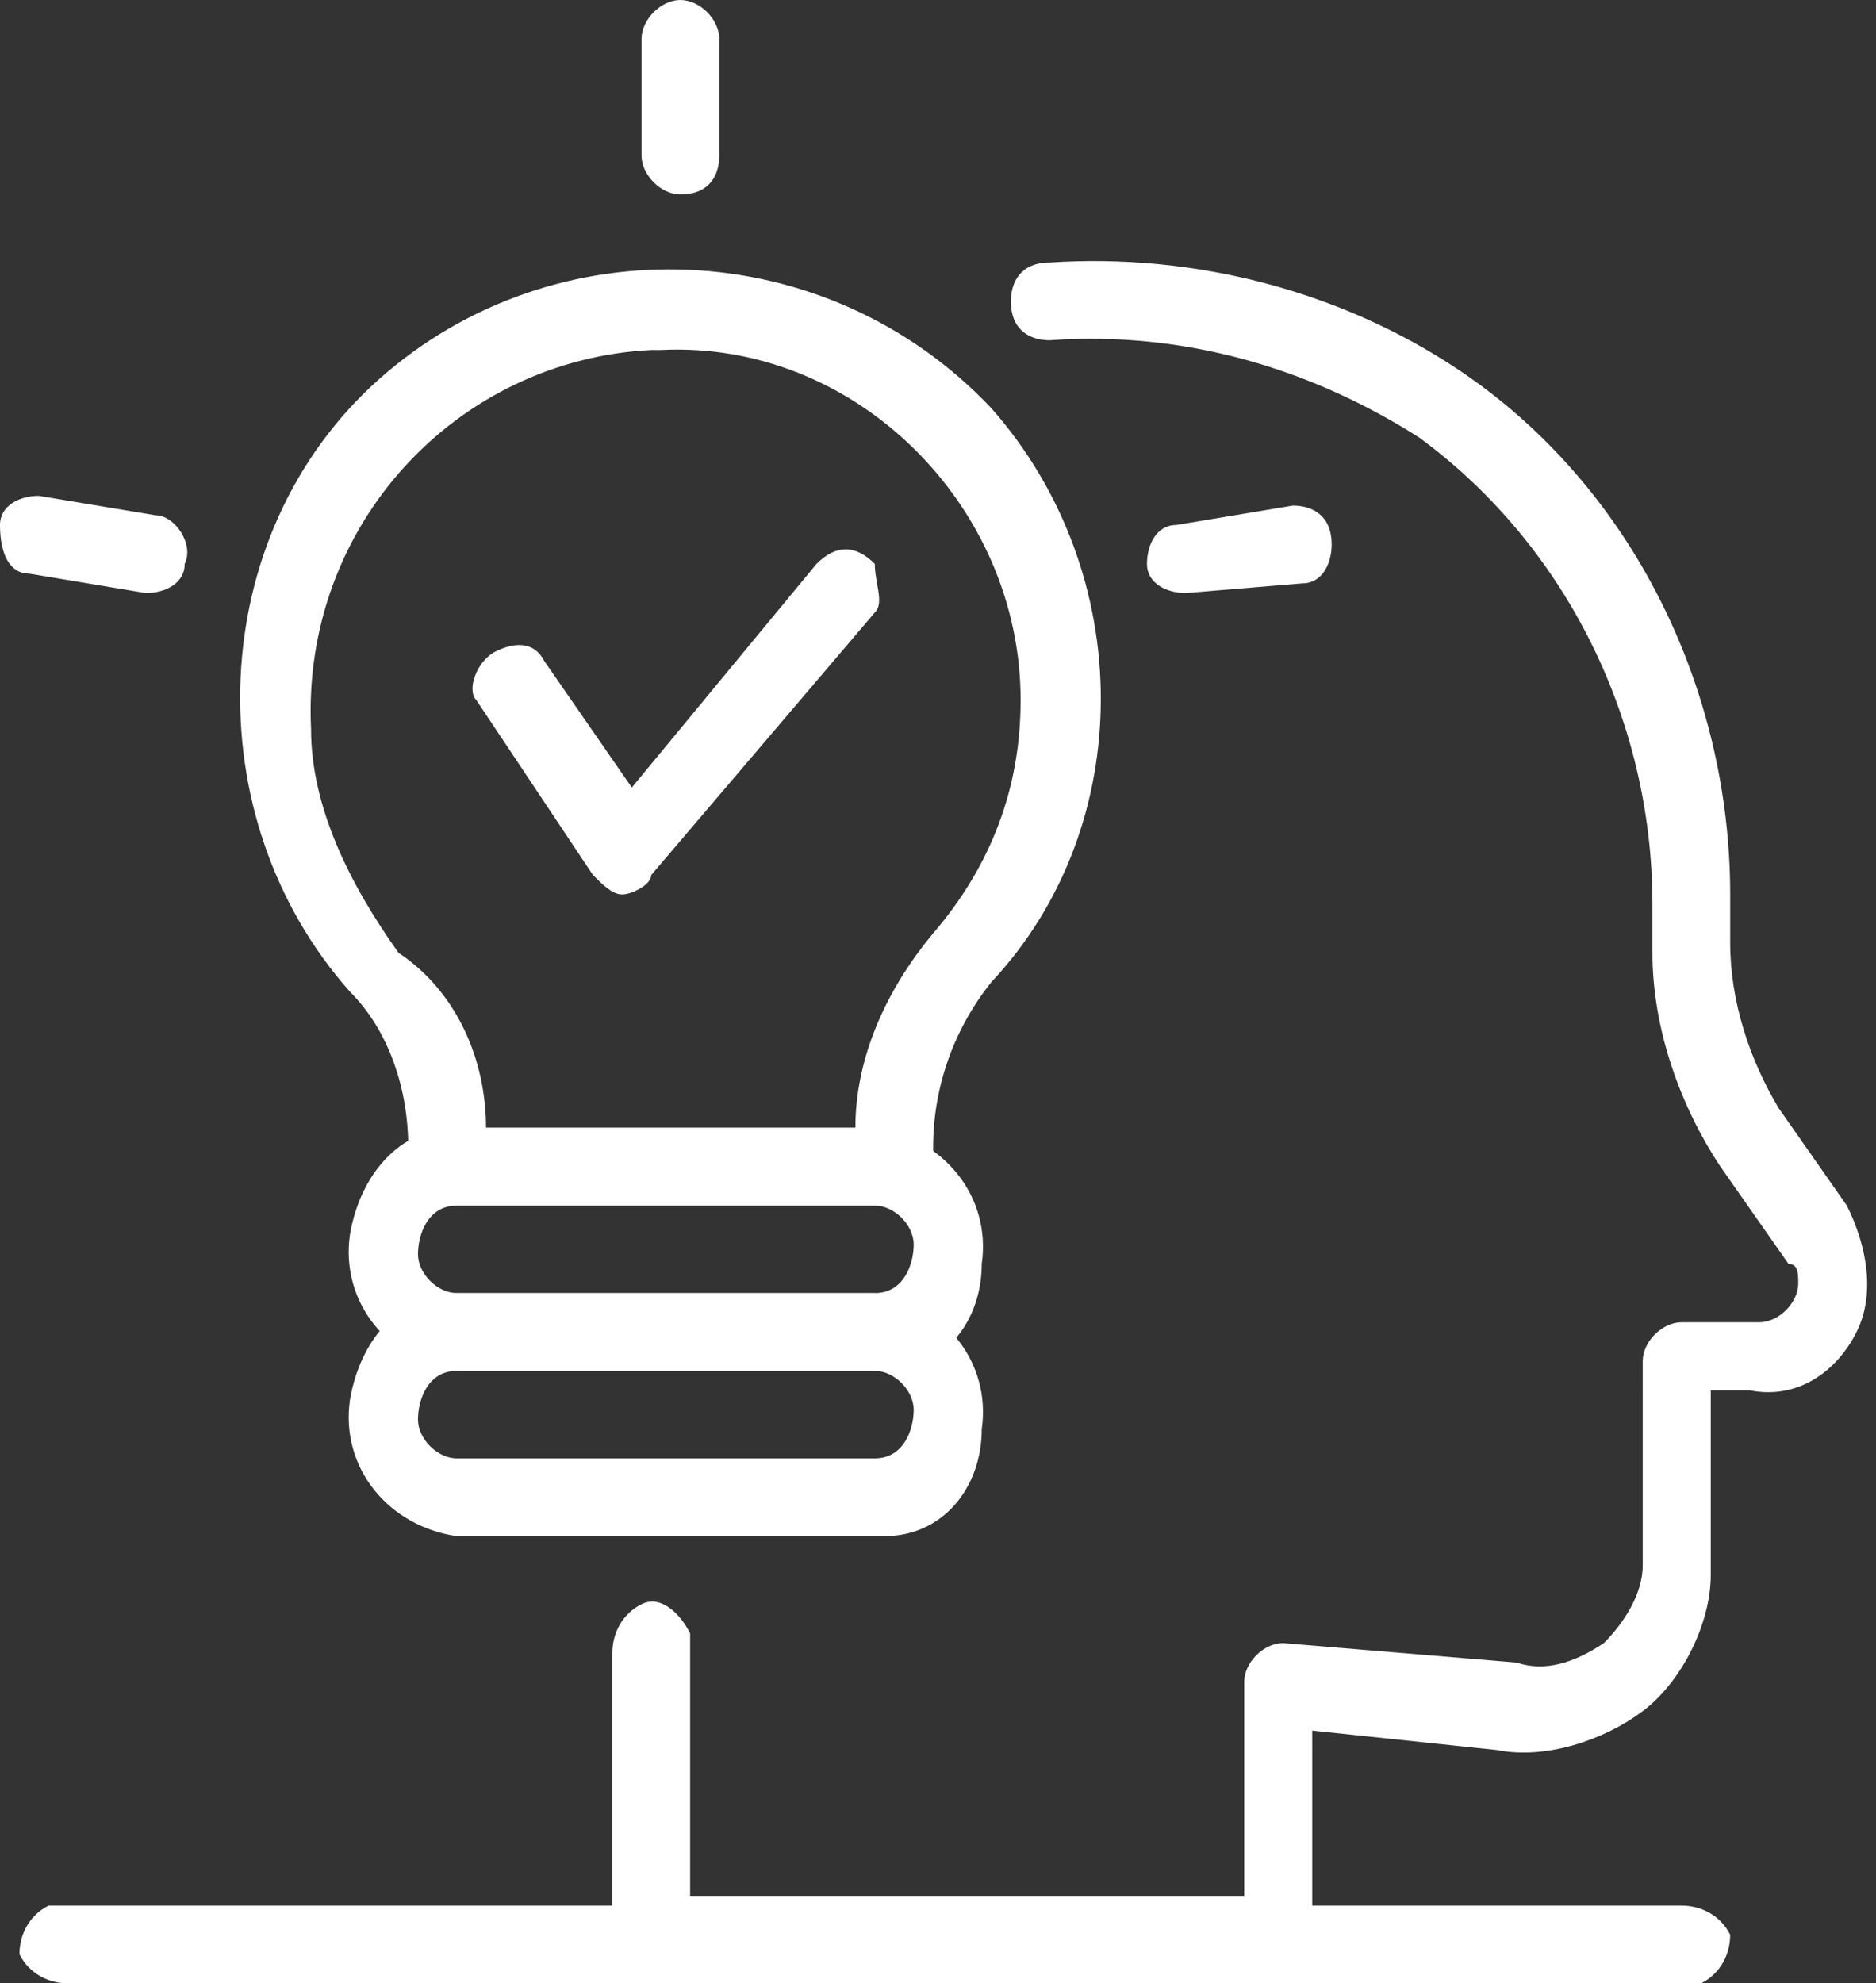
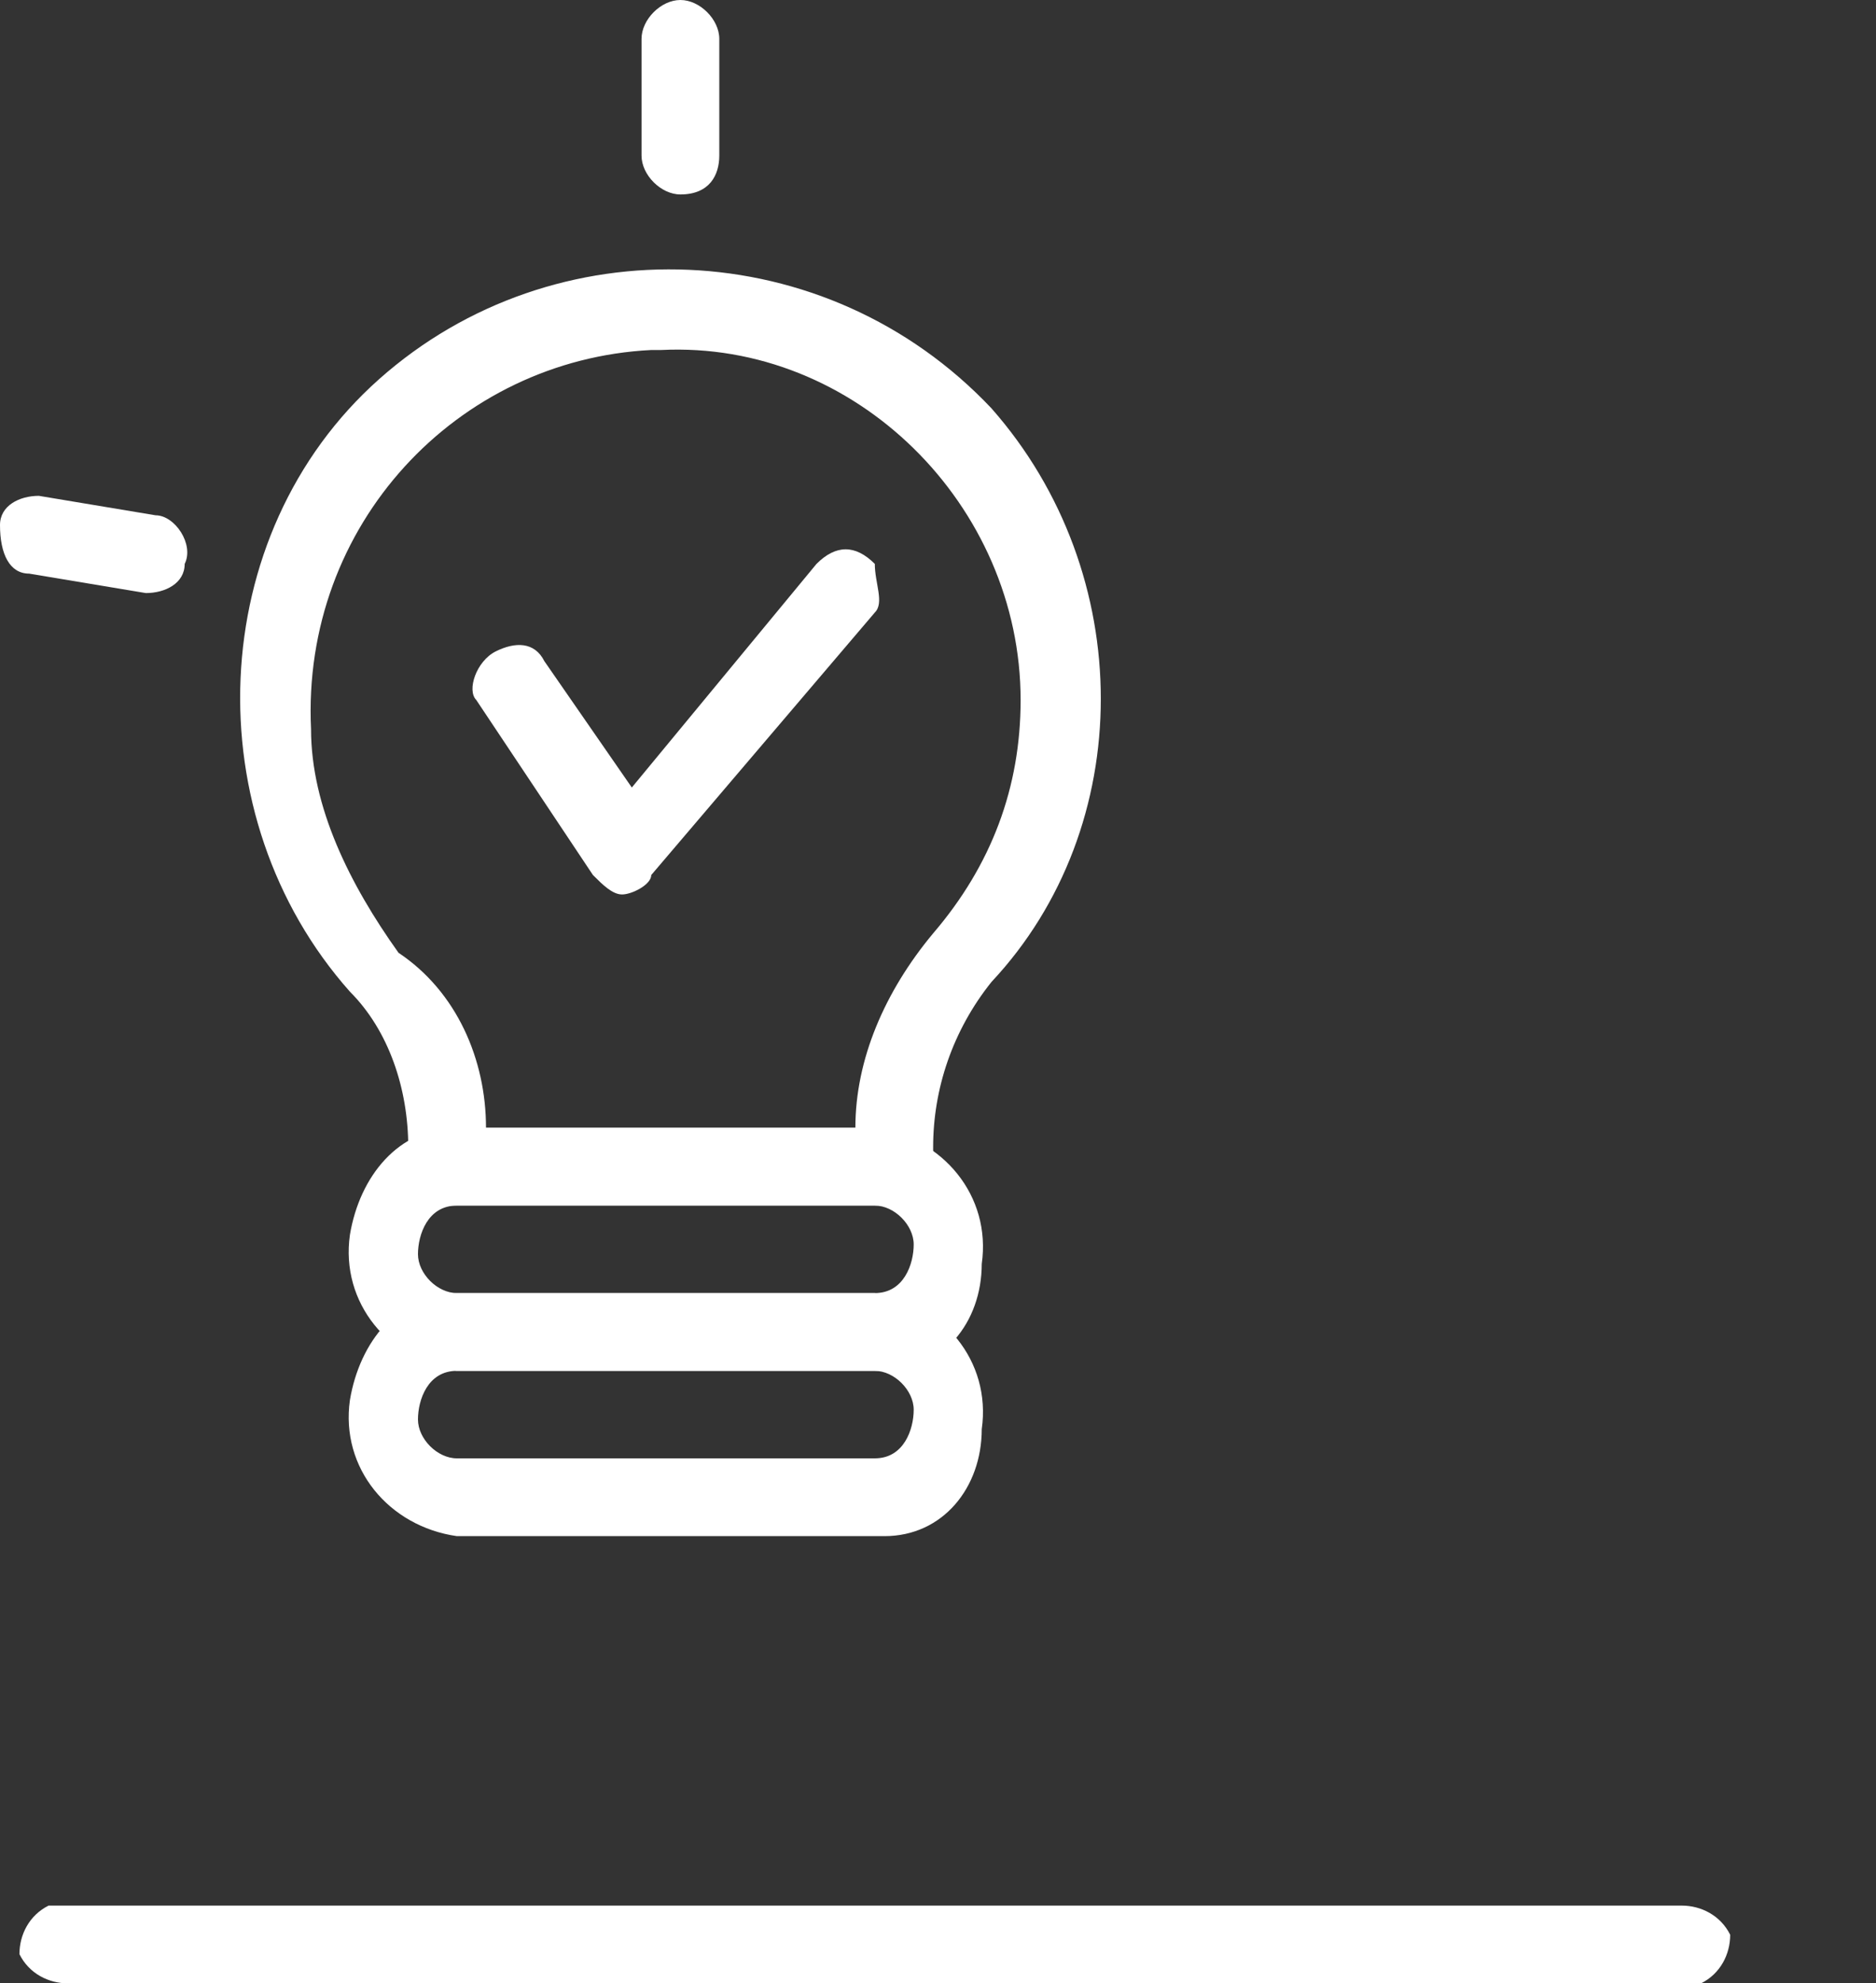
<svg xmlns="http://www.w3.org/2000/svg" version="1.1" id="レイヤー_1" x="0px" y="0px" viewBox="0 0 19.3 20.4" style="enable-background:new 0 0 19.3 20.4;" xml:space="preserve">
  <rect x="0" y="0" width="19.3" height="20.4" fill="#333333" stroke="none" />
  <style type="text/css">
	.st0{fill:#FFFFFF;}
</style>
  <g id="レイヤー_2_1_">
    <g id="_1">
      <path class="st0" d="M9.2,12.4H4.6c-0.2,0-0.4-0.2-0.4-0.4c0,0,0,0,0,0v-0.2c0-0.6-0.2-1.2-0.6-1.6C2,8.4,2.1,5.5,3.9,3.9    s4.6-1.5,6.3,0.3c1.5,1.7,1.5,4.3,0,5.9c-0.4,0.5-0.6,1.1-0.6,1.7V12C9.6,12.2,9.4,12.4,9.2,12.4C9.2,12.4,9.2,12.4,9.2,12.4z     M5,11.6h3.8c0-0.7,0.3-1.4,0.8-2c0.6-0.7,0.9-1.5,0.9-2.4c0-2-1.7-3.7-3.7-3.6c0,0-0.1,0-0.1,0c-2,0.1-3.6,1.8-3.5,3.9    c0,0.8,0.4,1.6,0.9,2.3C4.7,10.2,5,10.9,5,11.6z" />
      <path class="st0" d="M9.1,14.1H4.7C4,14,3.5,13.4,3.6,12.7c0.1-0.6,0.5-1.1,1.1-1.1h4.3c0.7,0.1,1.2,0.7,1.1,1.4    C10.1,13.6,9.7,14.1,9.1,14.1z M4.7,12.4c-0.3,0-0.4,0.3-0.4,0.5c0,0.2,0.2,0.4,0.4,0.4h4.3c0.3,0,0.4-0.3,0.4-0.5    c0-0.2-0.2-0.4-0.4-0.4H4.7z" />
      <path class="st0" d="M9.1,15.8H4.7c-0.7-0.1-1.2-0.7-1.1-1.4c0.1-0.6,0.5-1.1,1.1-1.1h4.3c0.7,0.1,1.2,0.7,1.1,1.4    C10.1,15.3,9.7,15.8,9.1,15.8z M4.7,14.1c-0.3,0-0.4,0.3-0.4,0.5c0,0.2,0.2,0.4,0.4,0.4h4.3c0.3,0,0.4-0.3,0.4-0.5    c0-0.2-0.2-0.4-0.4-0.4H4.7z" />
-       <path class="st0" d="M13.2,20.4H6.7c-0.2,0-0.4-0.2-0.4-0.4v-3c0-0.2,0.1-0.4,0.3-0.5s0.4,0.1,0.5,0.3c0,0,0,0.1,0,0.1v2.6h5.7    v-2.2c0-0.2,0.2-0.4,0.4-0.4c0,0,0,0,0,0l2.4,0.2c0.3,0.1,0.6,0,0.9-0.2c0.2-0.2,0.4-0.5,0.4-0.8V14c0-0.2,0.2-0.4,0.4-0.4    c0,0,0,0,0,0h0.8c0.2,0,0.4-0.2,0.4-0.4c0-0.1,0-0.2-0.1-0.2l-0.7-1c-0.4-0.6-0.7-1.4-0.7-2.2V9.3c0-1.9-0.9-3.7-2.4-4.8    c-1.1-0.7-2.4-1.1-3.8-1c-0.2,0-0.4-0.1-0.4-0.4c0-0.2,0.1-0.4,0.4-0.4c1.5-0.1,3,0.3,4.2,1.1c1.8,1.2,2.8,3.3,2.8,5.4v0.5    c0,0.6,0.2,1.2,0.5,1.7l0.7,1c0.2,0.4,0.3,0.9,0.1,1.3c-0.2,0.4-0.6,0.7-1.1,0.6h-0.4v1.9c0,0.5-0.3,1.1-0.7,1.4    c-0.4,0.3-1,0.5-1.5,0.4l-1.9-0.2V20C13.6,20.2,13.4,20.3,13.2,20.4z" />
      <path class="st0" d="M17.4,20.4H0.7c-0.2,0-0.4-0.1-0.5-0.3c0-0.2,0.1-0.4,0.3-0.5c0,0,0.1,0,0.1,0h16.7c0.2,0,0.4,0.1,0.5,0.3    c0,0.2-0.1,0.4-0.3,0.5C17.5,20.4,17.4,20.4,17.4,20.4z" />
      <path class="st0" d="M6.4,9.2C6.3,9.2,6.2,9.1,6.1,9L4.9,7.2C4.8,7.1,4.9,6.8,5.1,6.7c0.2-0.1,0.4-0.1,0.5,0.1l0.9,1.3l1.9-2.3    c0.2-0.2,0.4-0.2,0.6,0C9,6,9.1,6.2,9,6.3L6.7,9C6.7,9.1,6.5,9.2,6.4,9.2z" />
      <path class="st0" d="M7,2C6.8,2,6.6,1.8,6.6,1.6l0,0V0.4C6.6,0.2,6.8,0,7,0c0.2,0,0.4,0.2,0.4,0.4v1.2C7.4,1.8,7.3,2,7,2    C7,2,7,2,7,2z" />
-       <path class="st0" d="M12.2,6.1c-0.2,0-0.4-0.1-0.4-0.3c0-0.2,0.1-0.4,0.3-0.4l1.2-0.2c0.2,0,0.4,0.1,0.4,0.4    c0,0.2-0.1,0.4-0.3,0.4L12.2,6.1L12.2,6.1z" />
      <path class="st0" d="M1.5,6.1L1.5,6.1L0.3,5.9C0.1,5.9,0,5.7,0,5.4c0-0.2,0.2-0.3,0.4-0.3l1.2,0.2c0.2,0,0.4,0.3,0.3,0.5    C1.9,6,1.7,6.1,1.5,6.1z" />
    </g>
  </g>
</svg>